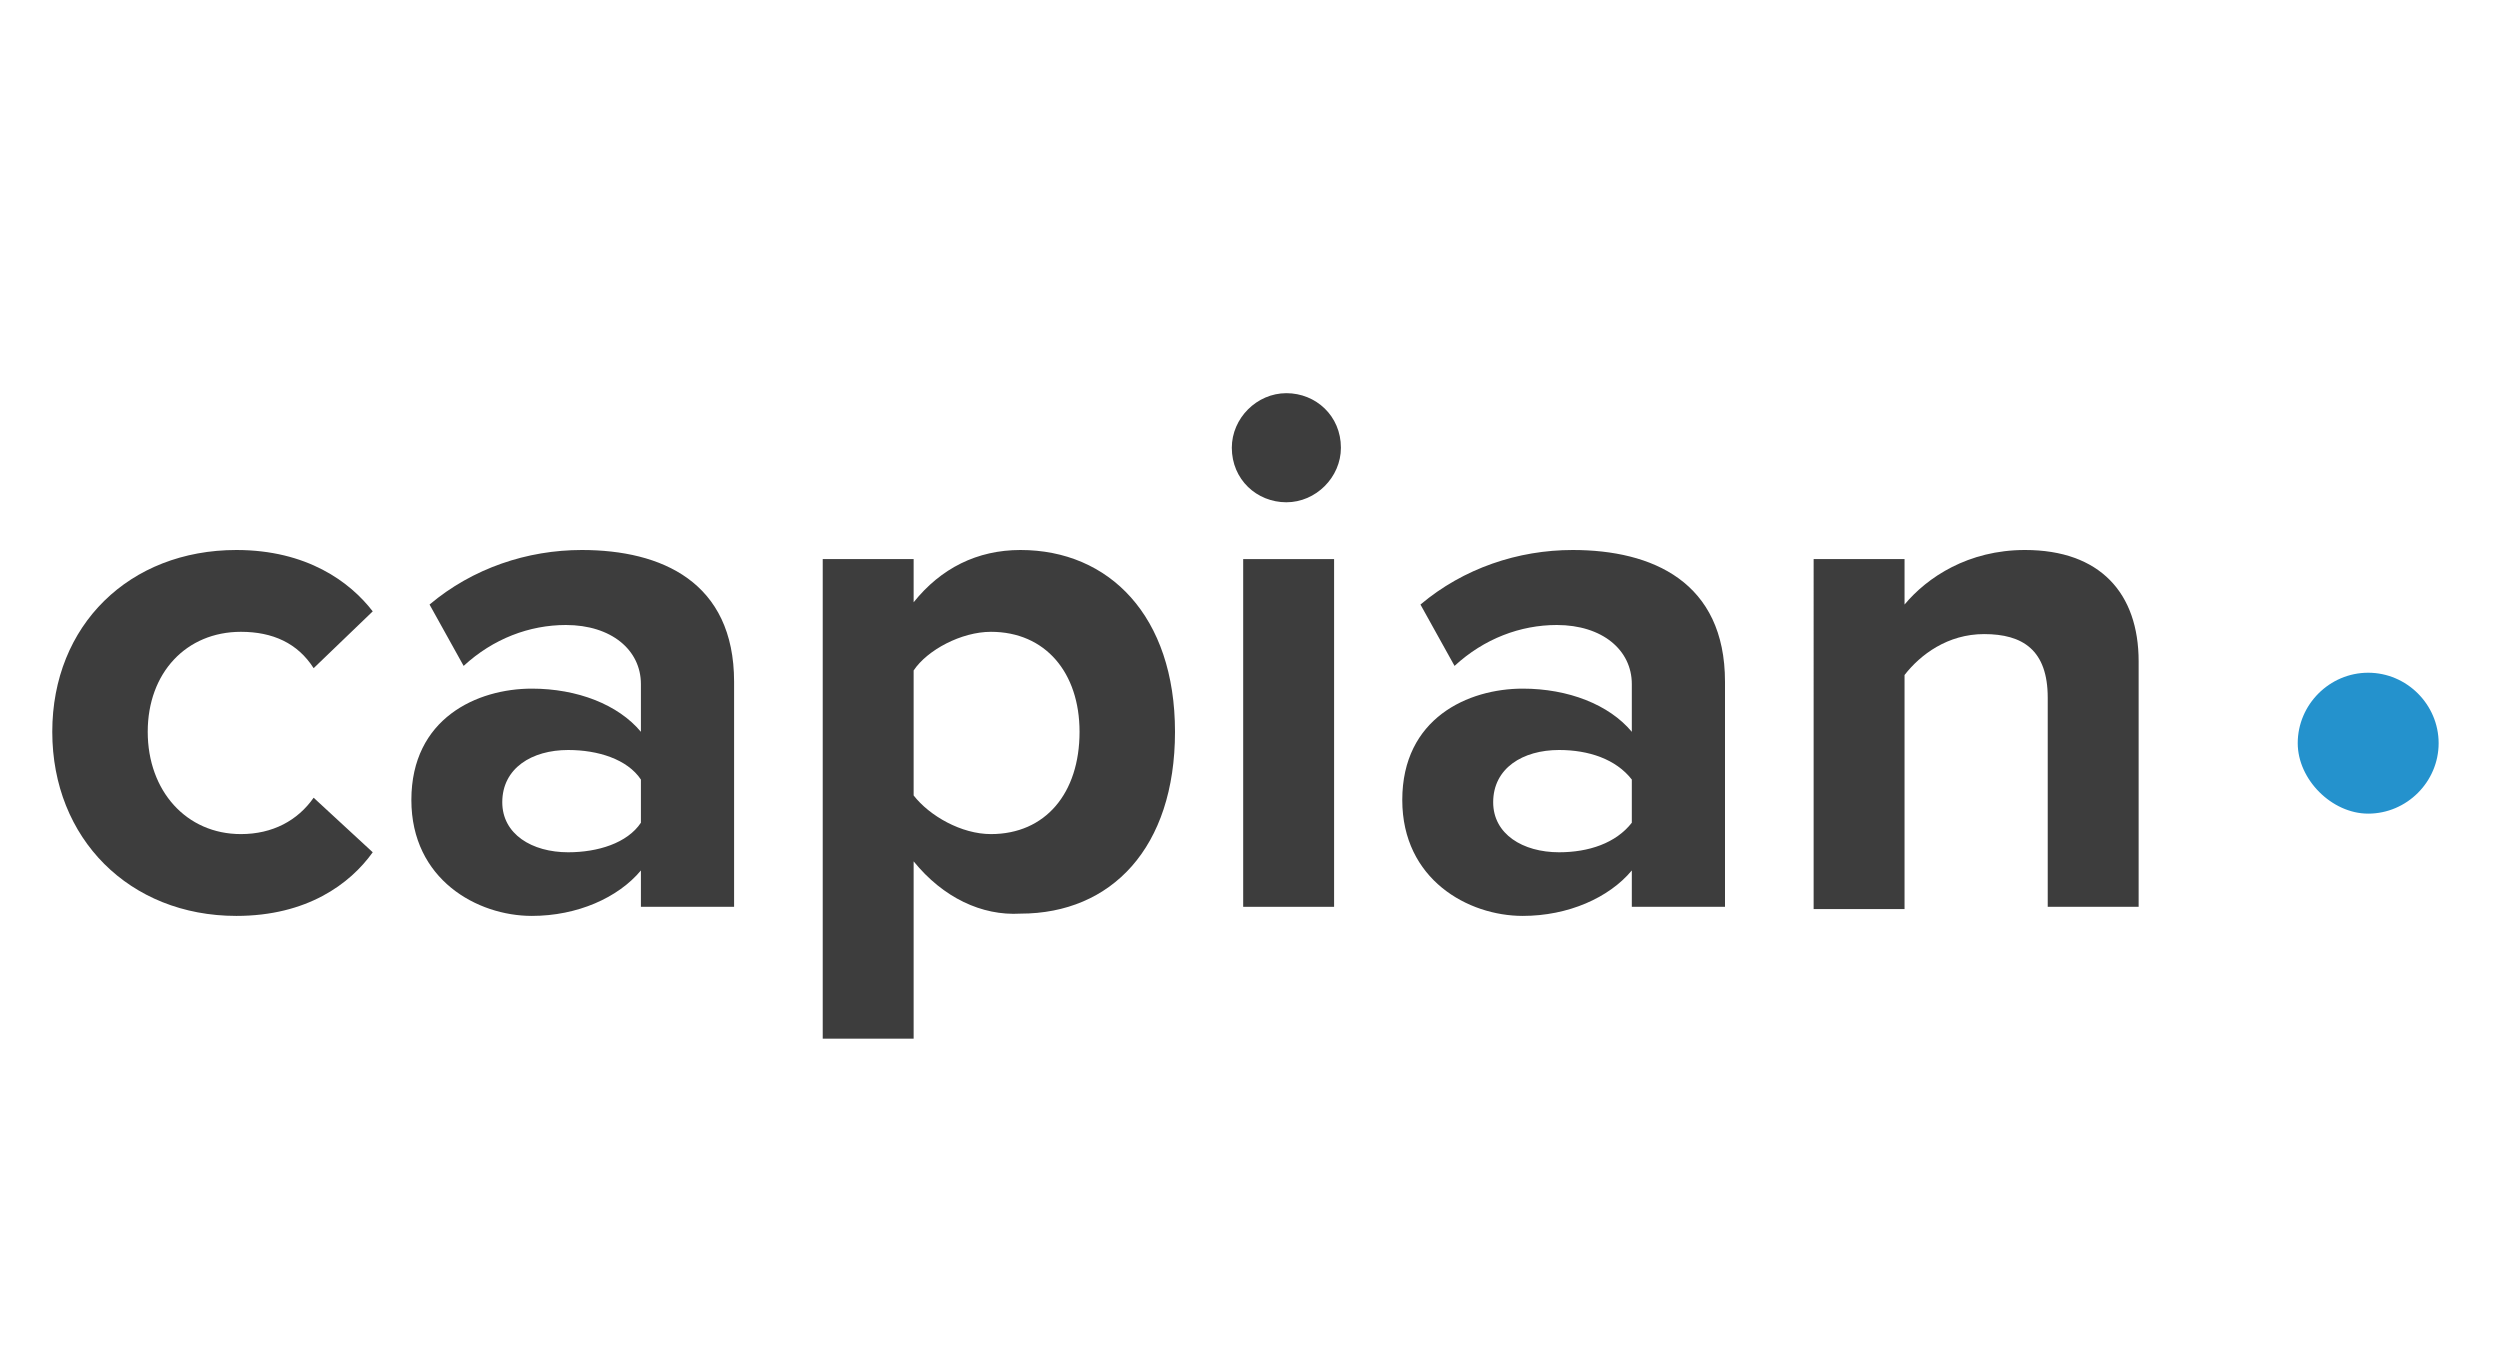
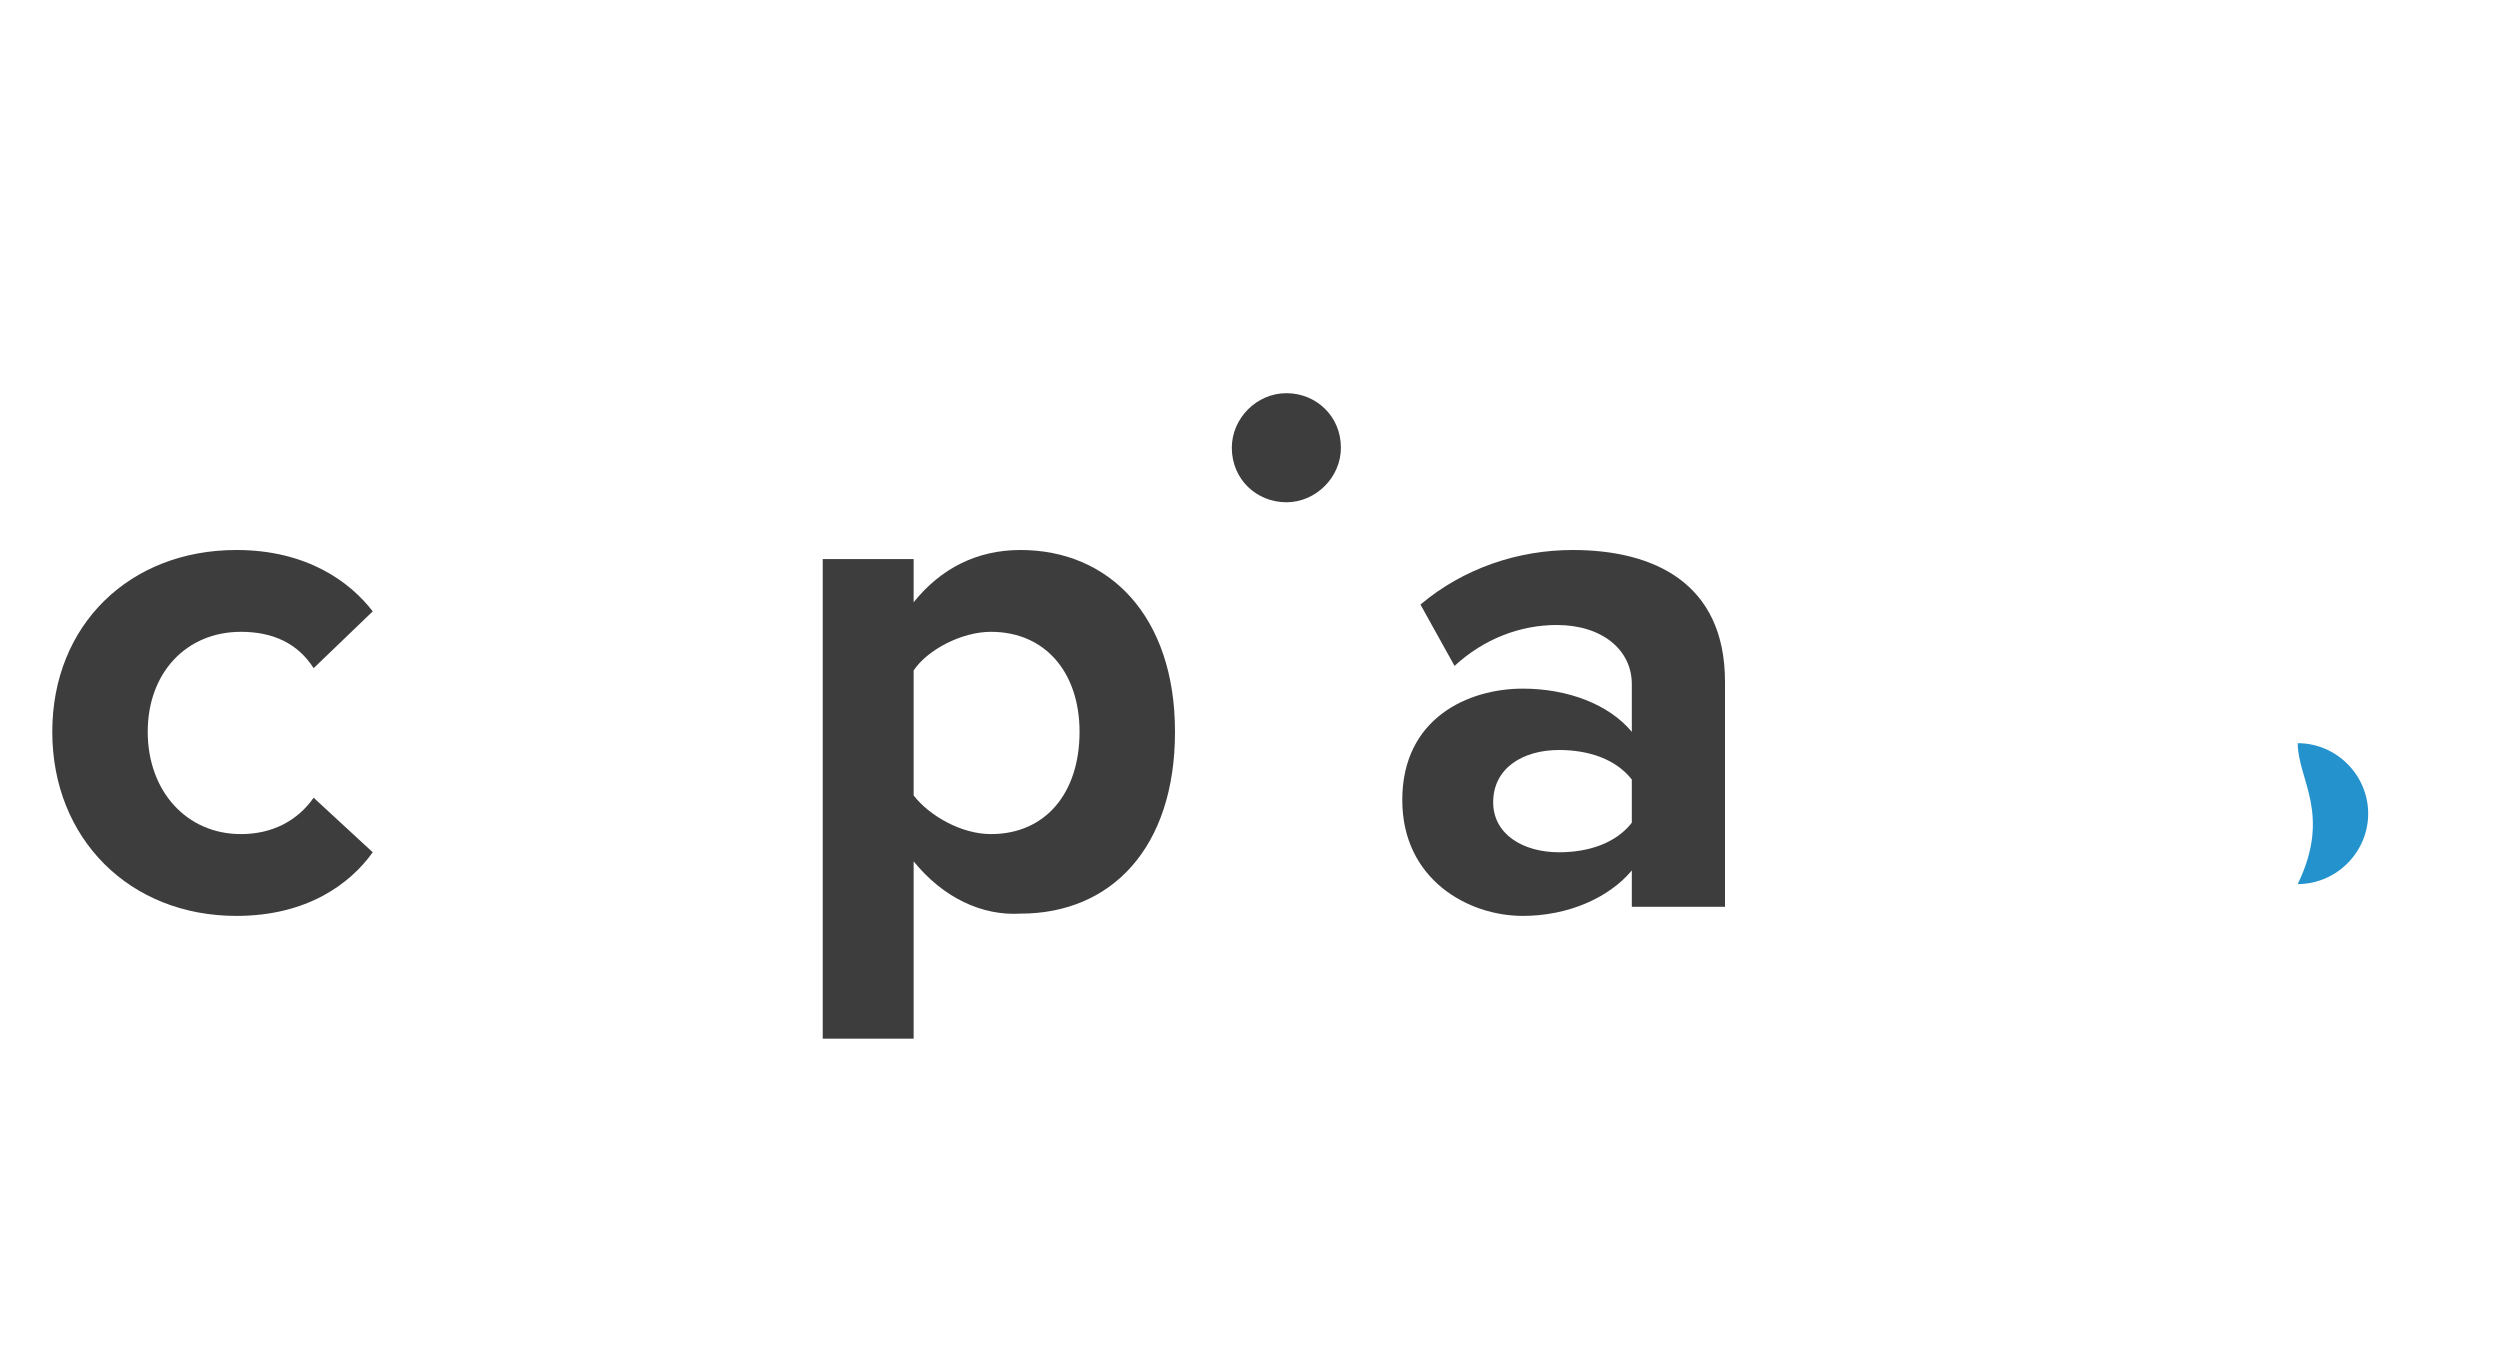
<svg xmlns="http://www.w3.org/2000/svg" version="1.1" id="Calque_1" x="0px" y="0px" viewBox="0 0 110 60" style="enable-background:new 0 0 110 60;" xml:space="preserve">
  <style type="text/css">
	.st0{fill:none;}
	.st1{fill:#2492CD;}
	.st2{fill:#3D3D3D;}
</style>
  <rect class="st0" width="110" height="60" />
  <g>
-     <path class="st1" d="M101.1,32.7c0-1.7,1.4-3.1,3.1-3.1c1.7,0,3.1,1.4,3.1,3.1s-1.4,3.1-3.1,3.1C102.6,35.8,101.1,34.3,101.1,32.7z   " />
+     <path class="st1" d="M101.1,32.7c1.7,0,3.1,1.4,3.1,3.1s-1.4,3.1-3.1,3.1C102.6,35.8,101.1,34.3,101.1,32.7z   " />
    <g>
      <path class="st2" d="M54.2,19.7c0-1.3,1.1-2.4,2.4-2.4c1.3,0,2.4,1,2.4,2.4c0,1.3-1.1,2.4-2.4,2.4C55.3,22.1,54.2,21.1,54.2,19.7z    " />
      <path class="st2" d="M2.3,32.2c0-4.7,3.4-8,8.1-8c3.1,0,5,1.4,6,2.7l-2.6,2.5c-0.7-1.1-1.8-1.6-3.2-1.6c-2.4,0-4.1,1.8-4.1,4.4    s1.7,4.5,4.1,4.5c1.4,0,2.5-0.6,3.2-1.6l2.6,2.4c-1,1.4-2.9,2.8-6,2.8C5.7,40.3,2.3,36.9,2.3,32.2z" />
-       <path class="st2" d="M28.2,39.9v-1.6c-1,1.2-2.8,2-4.8,2c-2.4,0-5.3-1.6-5.3-5.1c0-3.6,2.9-4.9,5.3-4.9c2,0,3.8,0.7,4.8,1.9v-2.1    c0-1.5-1.3-2.6-3.3-2.6c-1.6,0-3.2,0.6-4.5,1.8l-1.5-2.7c1.9-1.6,4.3-2.4,6.7-2.4c3.5,0,6.7,1.4,6.7,5.8v9.9H28.2z M28.2,36.2    v-1.9C27.6,33.4,26.3,33,25,33c-1.6,0-2.9,0.8-2.9,2.3c0,1.4,1.3,2.2,2.9,2.2C26.3,37.5,27.6,37.1,28.2,36.2z" />
      <path class="st2" d="M40.2,37.9v7.8h-4V24.6h4v1.9c1.2-1.5,2.8-2.3,4.7-2.3c3.9,0,6.8,2.9,6.8,8s-2.8,8-6.8,8    C43.2,40.3,41.5,39.5,40.2,37.9z M47.5,32.2c0-2.6-1.5-4.4-3.9-4.4c-1.3,0-2.8,0.8-3.4,1.7V35c0.7,0.9,2.1,1.7,3.4,1.7    C46,36.7,47.5,34.9,47.5,32.2z" />
-       <path class="st2" d="M54.7,39.9V24.6h4v15.3H54.7z" />
      <path class="st2" d="M71.8,39.9v-1.6c-1,1.2-2.8,2-4.8,2c-2.4,0-5.3-1.6-5.3-5.1c0-3.6,2.9-4.9,5.3-4.9c2,0,3.8,0.7,4.8,1.9v-2.1    c0-1.5-1.3-2.6-3.3-2.6c-1.6,0-3.2,0.6-4.5,1.8l-1.5-2.7c1.9-1.6,4.3-2.4,6.7-2.4c3.5,0,6.7,1.4,6.7,5.8v9.9H71.8z M71.8,36.2    v-1.9c-0.7-0.9-1.9-1.3-3.2-1.3c-1.6,0-2.9,0.8-2.9,2.3c0,1.4,1.3,2.2,2.9,2.2C69.9,37.5,71.1,37.1,71.8,36.2z" />
-       <path class="st2" d="M90.1,39.9v-9.2c0-2.1-1.1-2.8-2.8-2.8c-1.6,0-2.8,0.9-3.5,1.8v10.3h-4V24.6h4v2c1-1.2,2.8-2.4,5.3-2.4    c3.3,0,5,1.9,5,4.9v10.8H90.1z" />
    </g>
  </g>
</svg>